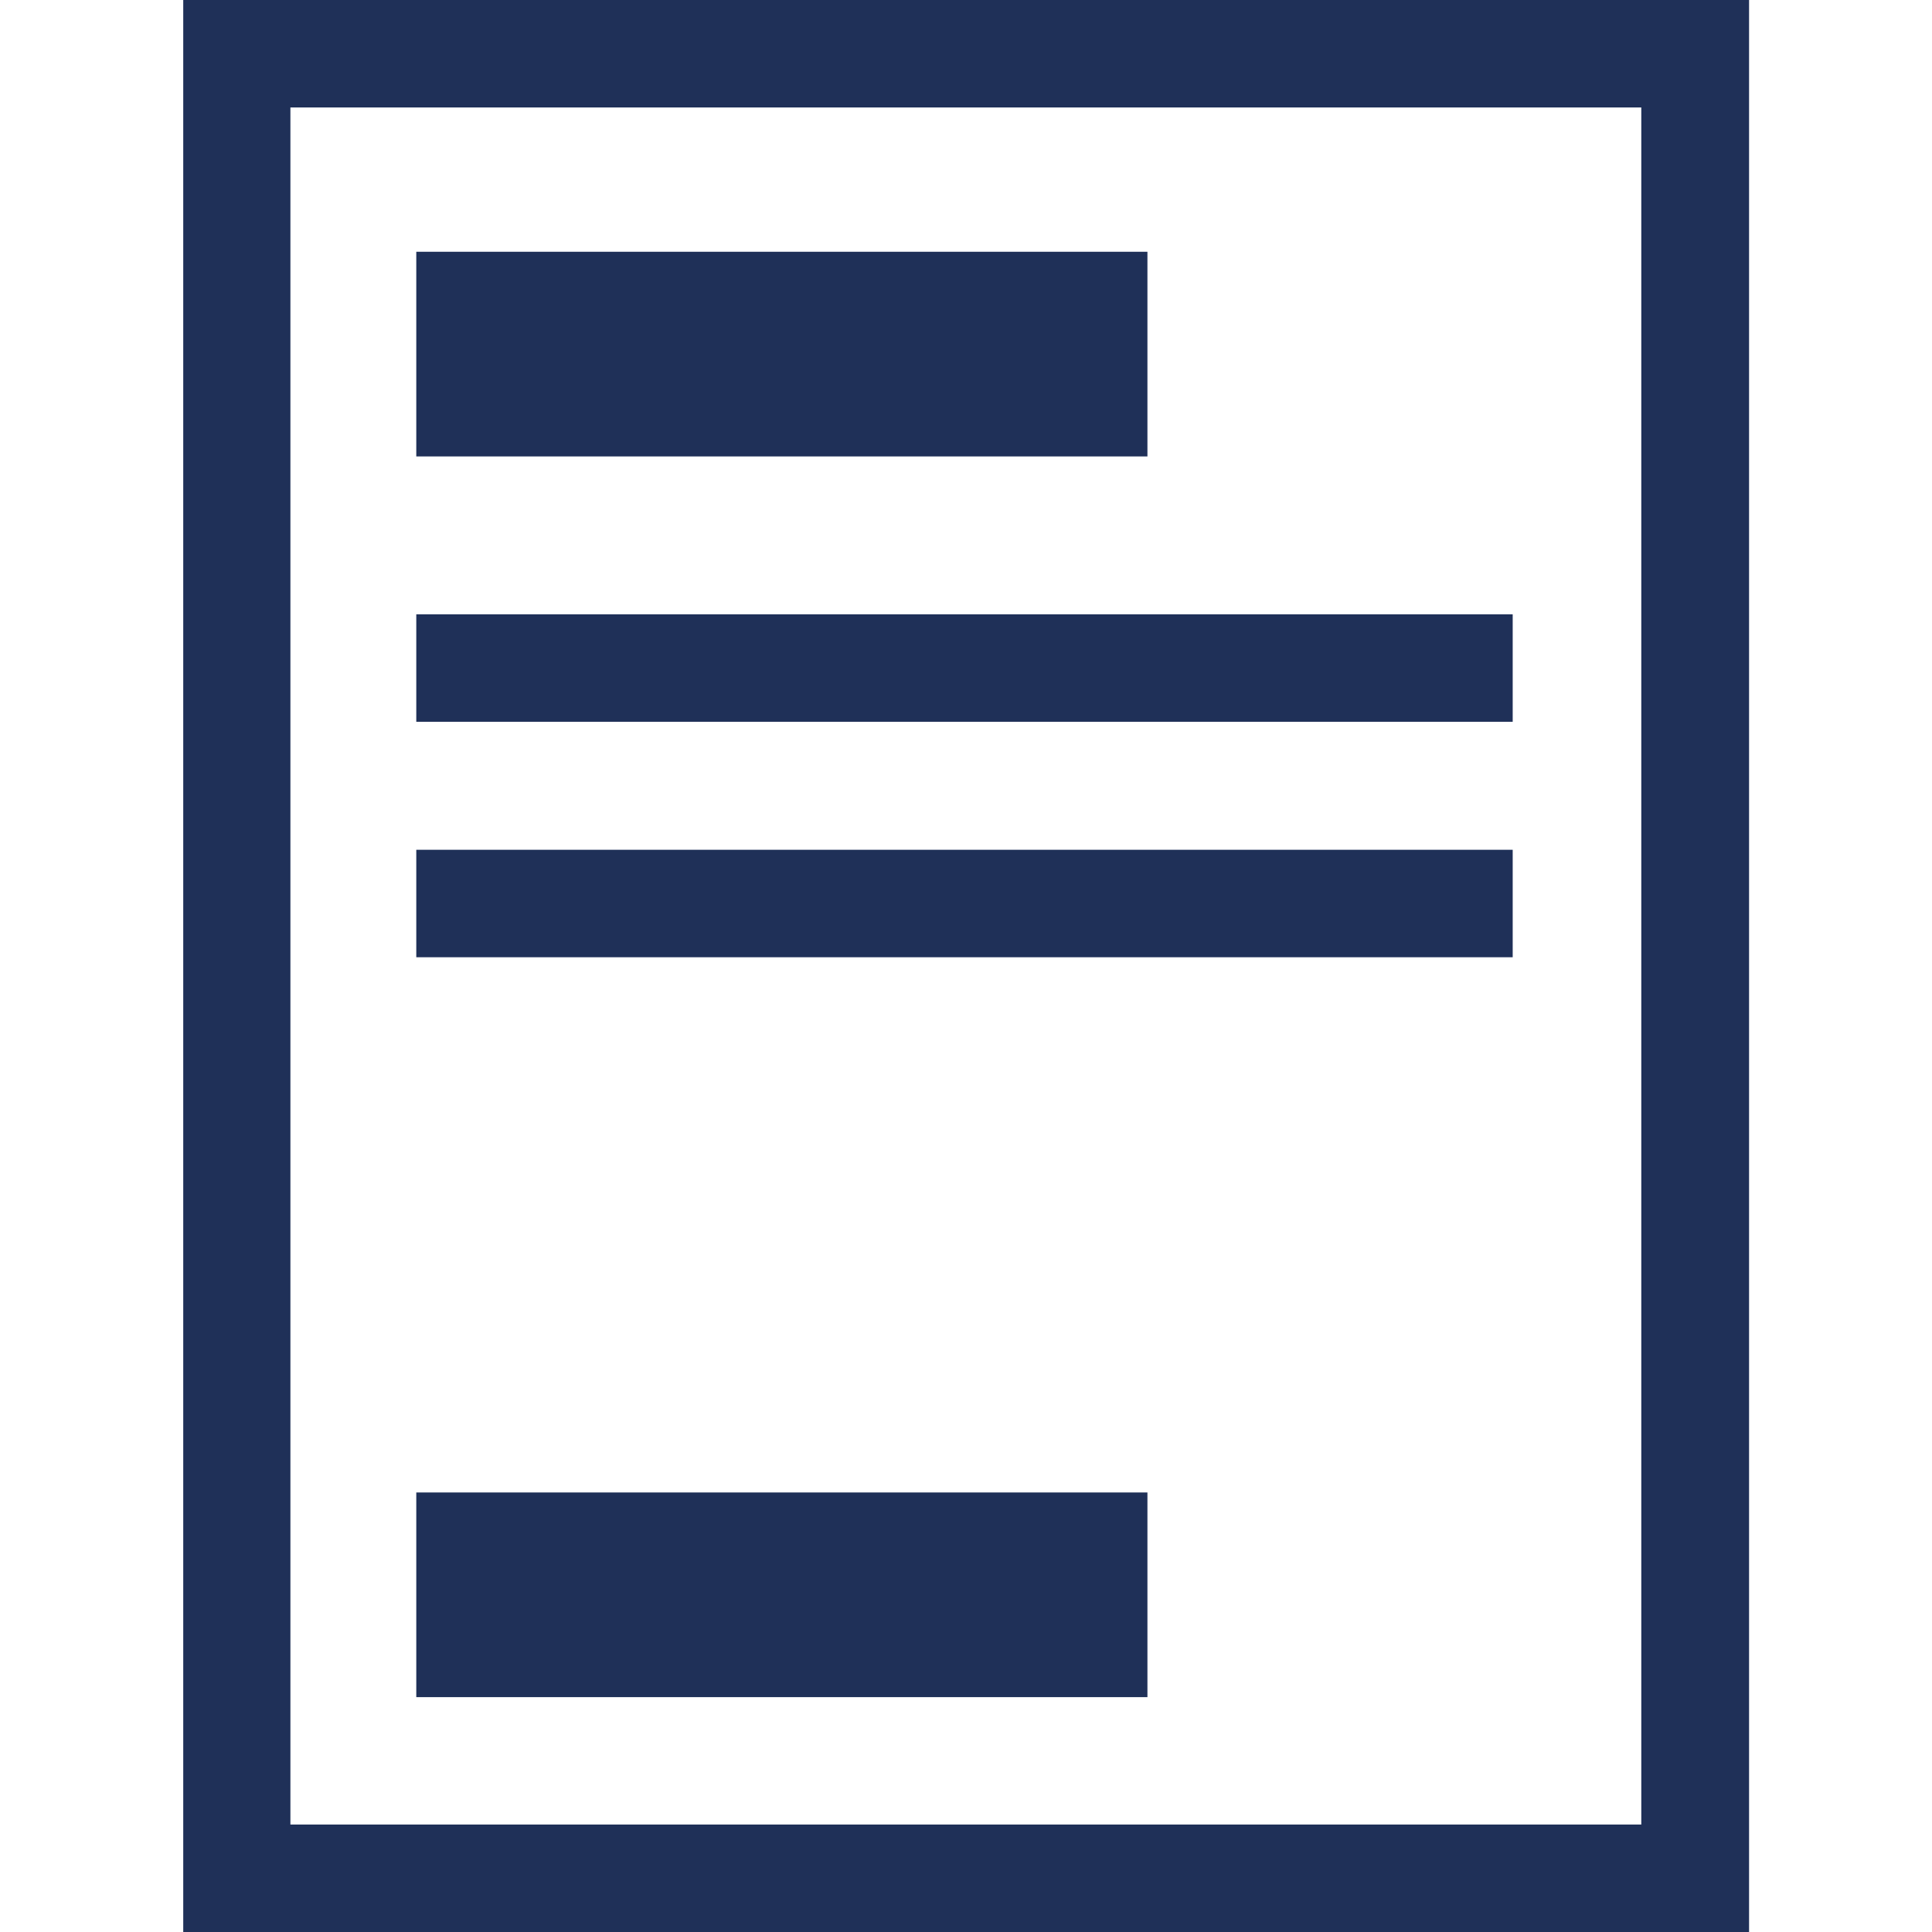
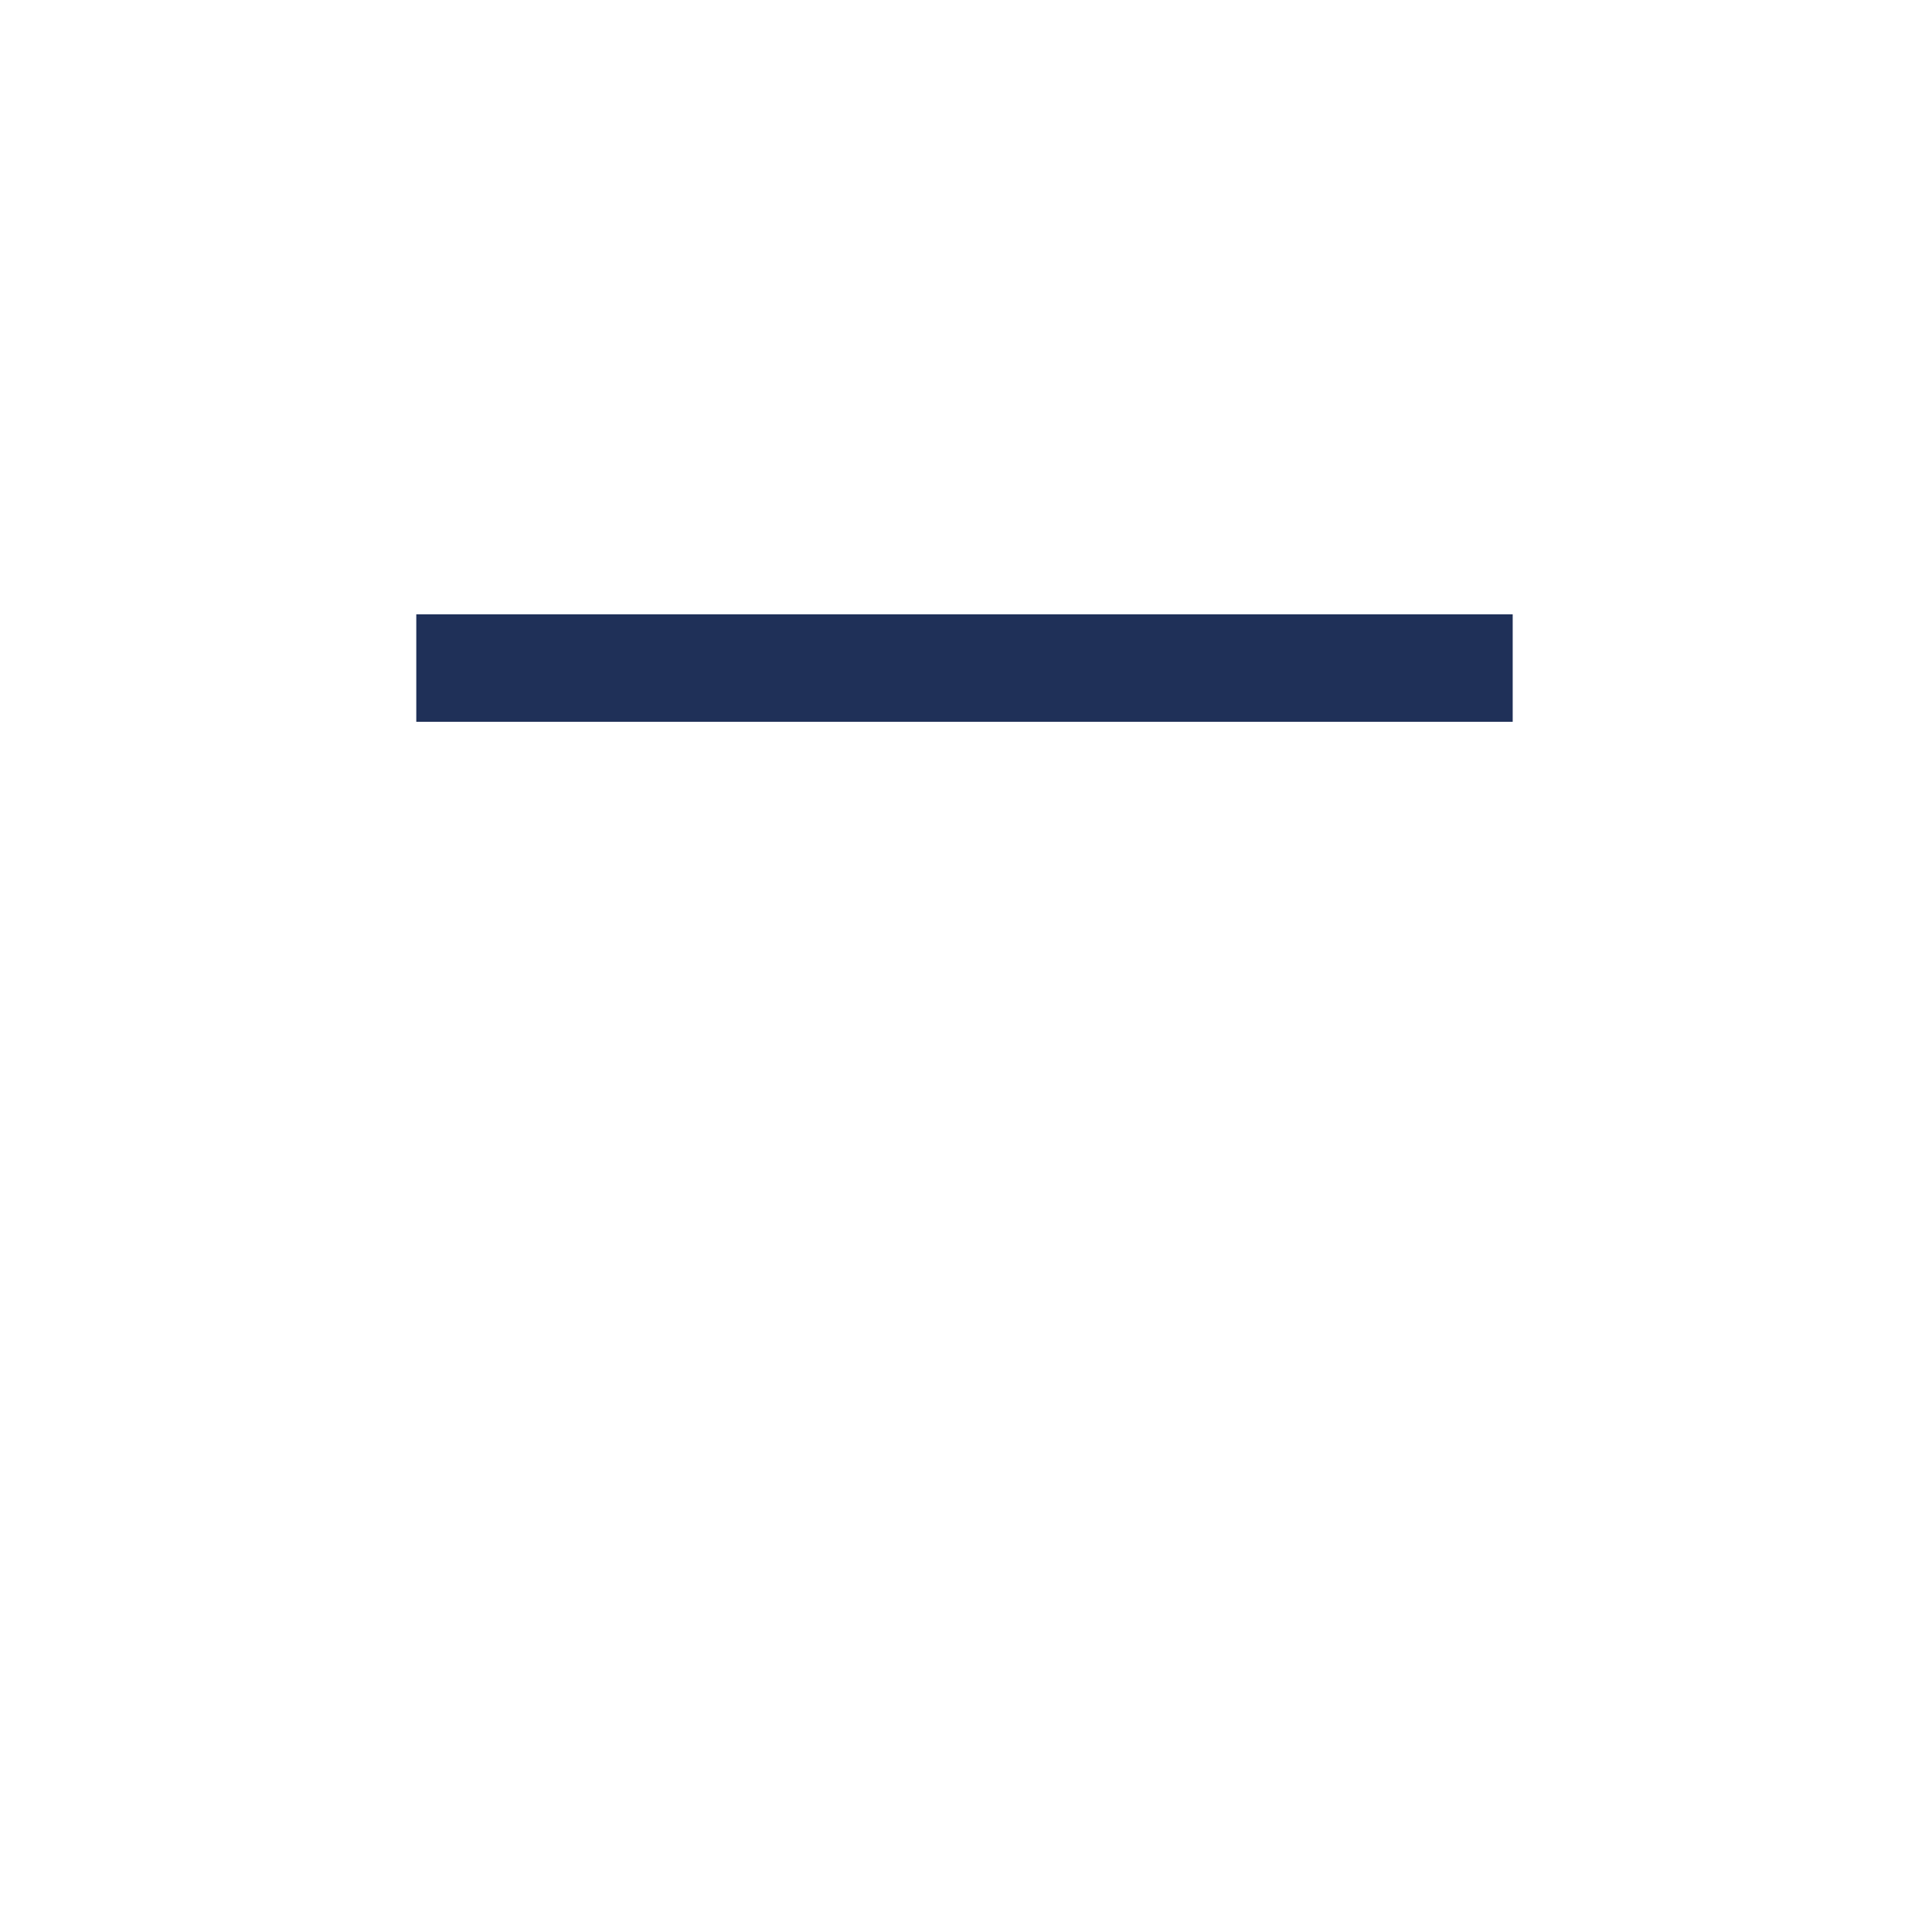
<svg xmlns="http://www.w3.org/2000/svg" version="1.1" x="0px" y="0px" width="64px" height="64px" viewBox="0 0 64 64" style="enable-background:new 0 0 64 64;" xml:space="preserve">
  <style type="text/css">
	.st0{fill:#1F3058;}
	.st1{fill:#FFFFFF;}
	.st2{fill-rule:evenodd;clip-rule:evenodd;fill:#1F3058;}
	.st3{clip-path:url(#SVGID_2_);}
	.st4{fill:#002C5C;}
	.st5{clip-path:url(#SVGID_4_);}
	.st6{clip-path:url(#SVGID_6_);}
	.st7{fill:#1F3058;stroke:#1F3058;stroke-miterlimit:10;}
	.st8{display:none;}
	.st9{display:inline;}
	.st10{fill:none;stroke:#B2B2B2;stroke-width:0.2;stroke-miterlimit:10;}
</style>
  <g id="Layer_1">
    <g>
      <g>
-         <path class="st0" d="M57.93,64H6.07V0h51.87V64z M9.62,60.44h44.75V3.56H9.62V60.44z" />
-       </g>
+         </g>
      <g>
        <g>
-           <rect x="13.79" y="28.15" class="st0" width="36.32" height="3.56" />
-         </g>
+           </g>
      </g>
      <g>
        <g>
          <rect x="13.79" y="20.35" class="st0" width="36.32" height="3.56" />
        </g>
      </g>
      <g>
        <g>
-           <rect x="13.79" y="49.44" class="st0" width="24.22" height="6.78" />
-         </g>
+           </g>
      </g>
      <g>
        <g>
-           <rect x="13.79" y="8.34" class="st0" width="24.22" height="6.78" />
-         </g>
+           </g>
      </g>
    </g>
  </g>
  <g id="BG" class="st8">
</g>
</svg>